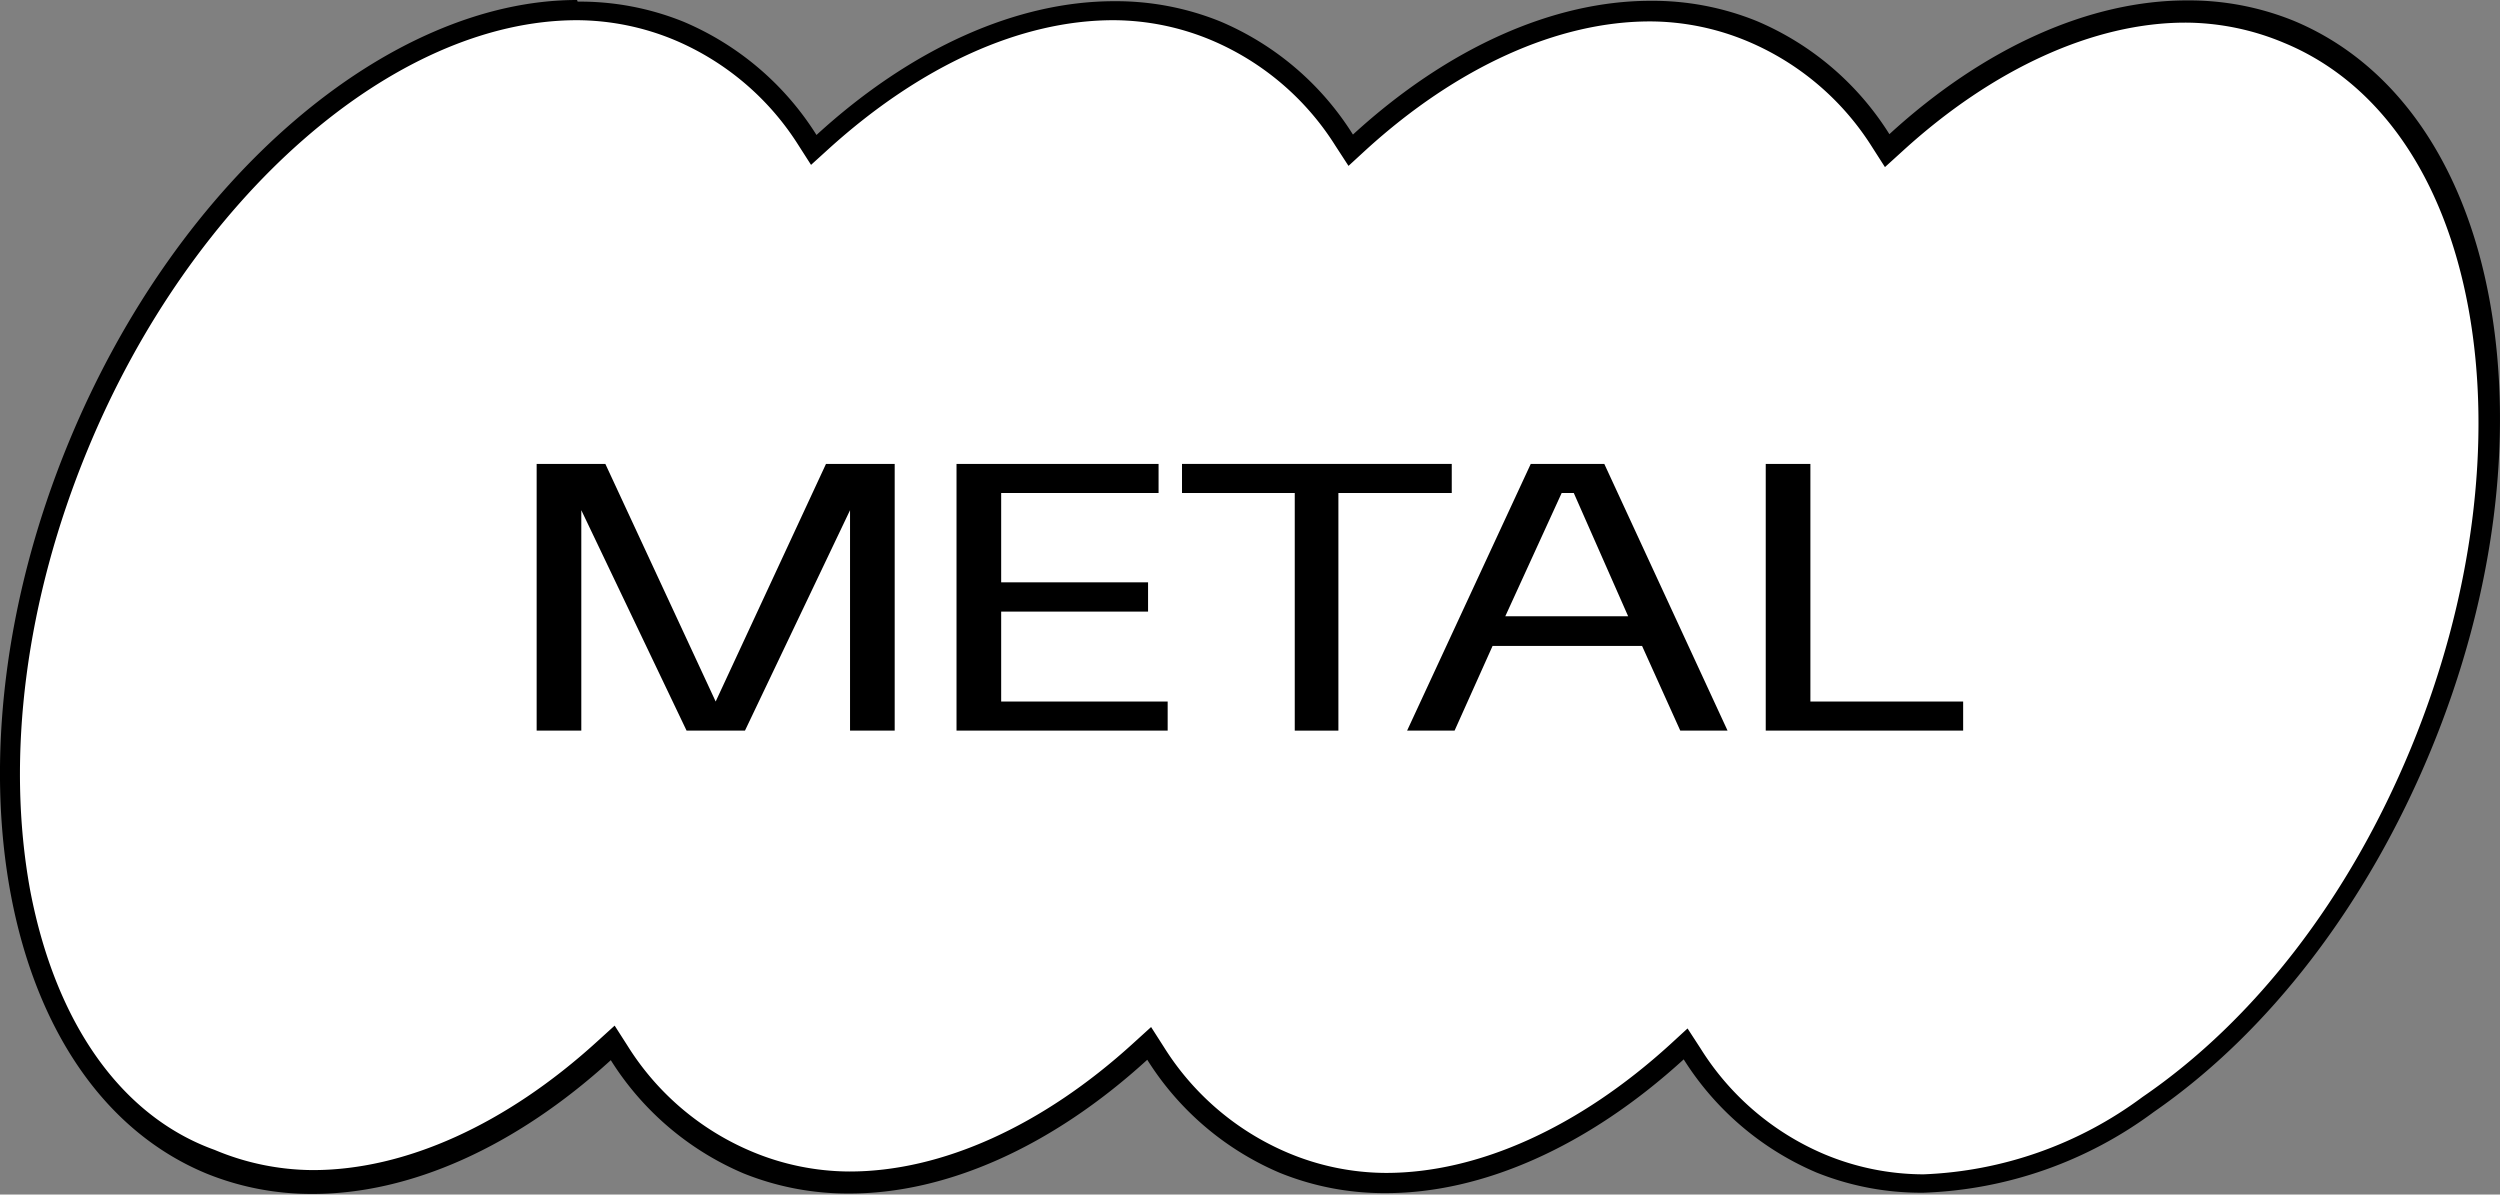
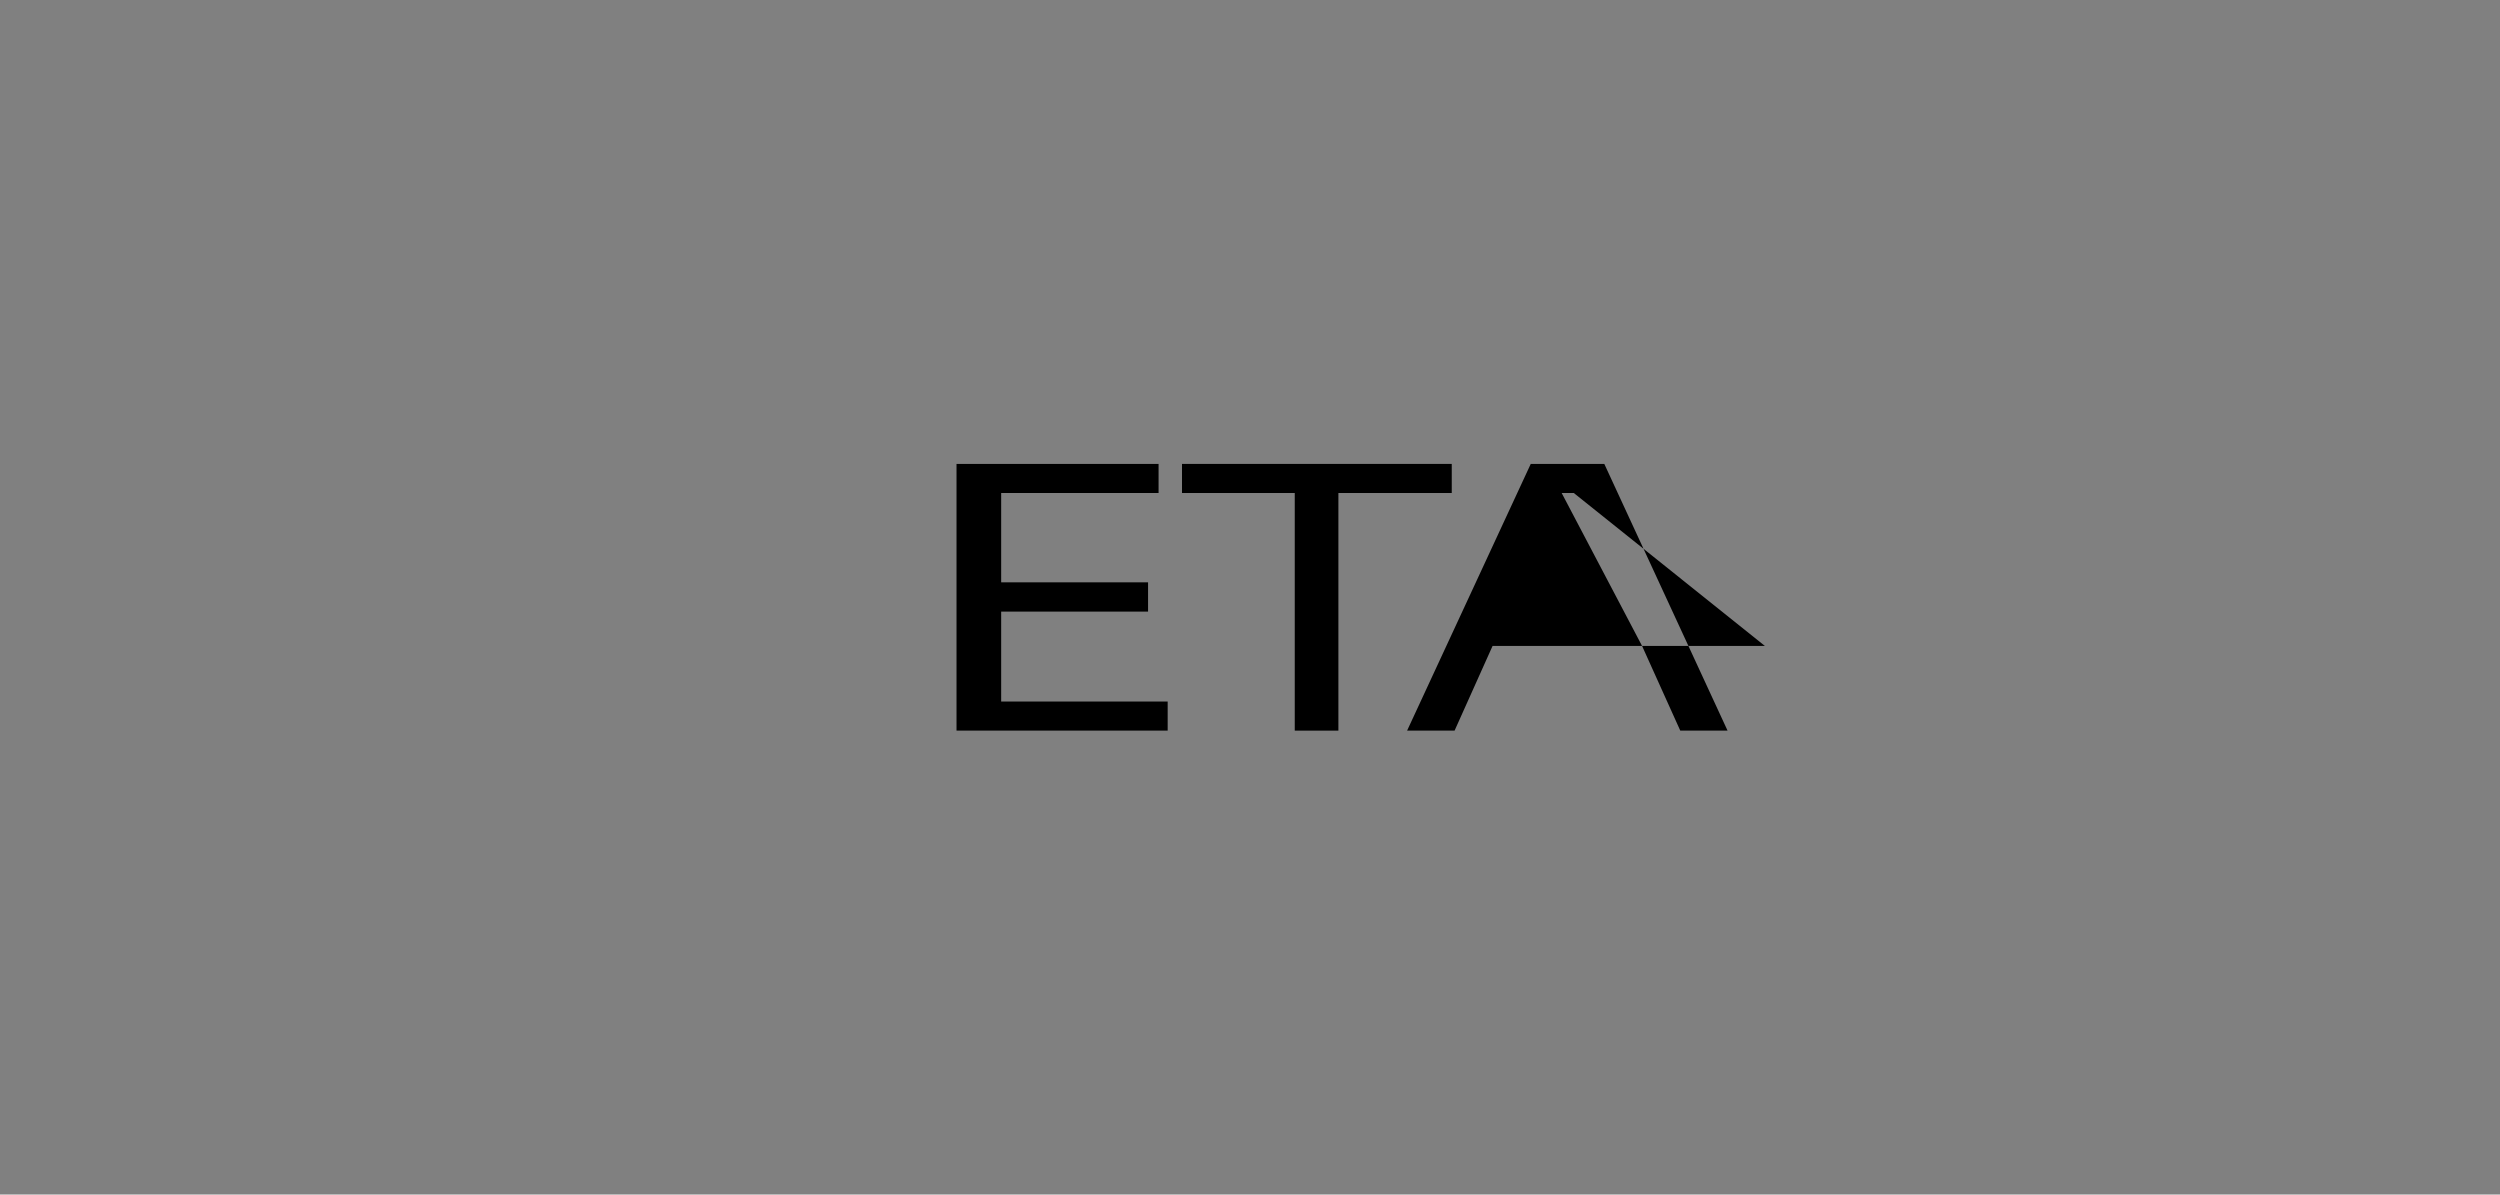
<svg xmlns="http://www.w3.org/2000/svg" viewBox="0 0 123.73 59.12">
  <rect x="0" y="0" width="123.73" height="59.12" fill="#808080" stroke="none" />
  <defs>
    <style>.cls-1{fill:#fff;}</style>
  </defs>
  <g id="Livello_2" data-name="Livello 2">
    <g id="Livello_2-2" data-name="Livello 2">
-       <path class="cls-1" d="M95.7,59.12a13.15,13.15,0,0,1-5.11-1,13.88,13.88,0,0,1-6.34-5.4l-.32-.5-.44.4c-4.59,4.18-9.7,6.49-14.39,6.49a13,13,0,0,1-5.06-1,13.83,13.83,0,0,1-6.34-5.4l-.33-.5-.43.4c-4.59,4.18-9.7,6.49-14.39,6.49a13.06,13.06,0,0,1-5.07-1,13.93,13.93,0,0,1-6.34-5.4l-.32-.5-.43.4c-4.59,4.18-9.7,6.49-14.4,6.49a13,13,0,0,1-5.06-1c-4.8-2-8.14-6.75-9.4-13.43S1.27,30.08,4.37,22.56C9.62,9.86,19.77,1,29.06,1a13.22,13.22,0,0,1,5.06,1,14,14,0,0,1,6.34,5.41l.32.49.43-.39C45.8,3.31,50.92,1,55.61,1a13.22,13.22,0,0,1,5.06,1A14,14,0,0,1,67,7.39l.32.49.44-.39C72.36,3.31,77.47,1,82.16,1a13.18,13.18,0,0,1,5.06,1,13.91,13.91,0,0,1,6.34,5.41l.33.49.43-.39C98.91,3.31,104,1,108.71,1a13.23,13.23,0,0,1,5.07,1c4.84,2,8.2,6.81,9.44,13.53s.21,14.54-2.89,22-7.89,13.77-13.51,17.65A19.84,19.84,0,0,1,95.7,59.12Z" transform="translate(-0.5 -0.5)" />
-       <path d="M29.06,1.5a12.66,12.66,0,0,1,4.87,1A13.41,13.41,0,0,1,40,7.66l.64,1,.87-.79C46.05,3.76,51,1.5,55.61,1.5a12.62,12.62,0,0,1,4.87,1,13.41,13.41,0,0,1,6.11,5.21l.65,1,.86-.79c4.5-4.1,9.49-6.36,14.06-6.36a12.58,12.58,0,0,1,4.87,1,13.43,13.43,0,0,1,6.12,5.21l.64,1,.87-.79c4.49-4.1,9.49-6.36,14-6.36a12.67,12.67,0,0,1,4.88,1c4.68,1.93,7.93,6.6,9.13,13.15s.21,14.35-2.85,21.76S112.08,51,106.54,54.79A19.4,19.4,0,0,1,95.7,58.62a12.76,12.76,0,0,1-4.92-1,13.37,13.37,0,0,1-6.11-5.22l-.65-1-.86.79c-4.5,4.1-9.49,6.36-14.06,6.36a12.58,12.58,0,0,1-4.87-1,13.39,13.39,0,0,1-6.12-5.22l-.64-1-.87.79c-4.49,4.1-9.49,6.36-14.05,6.36a12.58,12.58,0,0,1-4.87-1,13.34,13.34,0,0,1-6.12-5.22l-.64-1-.87.79c-4.5,4.1-9.49,6.36-14.06,6.36a12.66,12.66,0,0,1-4.87-1C6.48,55.74,3.25,51.11,2,44.6.77,37.94,1.77,30.18,4.84,22.75,10,10.24,20,1.5,29.06,1.5m0-1C19.79.5,9.35,9.2,3.91,22.37c-6.5,15.73-3.43,32,6.83,36.22a13.79,13.79,0,0,0,5.25,1c4.79,0,10-2.3,14.74-6.62a14.41,14.41,0,0,0,6.56,5.6,13.8,13.8,0,0,0,5.26,1c4.78,0,10-2.3,14.73-6.62a14.39,14.39,0,0,0,6.57,5.6,13.72,13.72,0,0,0,5.25,1c4.78,0,10-2.3,14.73-6.62a14.44,14.44,0,0,0,6.57,5.6,13.86,13.86,0,0,0,5.3,1,20.28,20.28,0,0,0,11.4-4c5.7-3.94,10.56-10.29,13.7-17.88s4.16-15.51,2.91-22.32S119,3.59,114,1.52a13.8,13.8,0,0,0-5.26-1c-4.78,0-10,2.29-14.73,6.62a14.33,14.33,0,0,0-6.57-5.6,13.72,13.72,0,0,0-5.25-1c-4.78,0-10,2.29-14.73,6.62a14.33,14.33,0,0,0-6.57-5.6,13.75,13.75,0,0,0-5.25-1c-4.78,0-10,2.29-14.73,6.62a14.38,14.38,0,0,0-6.57-5.6,13.67,13.67,0,0,0-5.25-1Z" transform="translate(-0.5 -0.5)" />
-       <path d="M41.38,23.46h3.4v13.2H42.57V25.75l-5.2,10.91H34.48L29.27,25.75V36.66H27.06V23.46h3.4l5.46,11.76Z" transform="translate(-0.5 -0.5)" />
      <path d="M47.84,23.46h10V24.9H50.05v4.42h7.27v1.45H50.05v4.45h8.24v1.44H47.84Z" transform="translate(-0.5 -0.5)" />
      <path d="M59,23.46H72.35V24.9H66.74V36.66H64.58V24.9H59Z" transform="translate(-0.5 -0.5)" />
-       <path d="M81.77,32.47h-7.4l-1.88,4.19H70.14l6.12-13.2H79.9L86,36.66H83.66ZM75,31h6.08L78.39,24.9h-.6Z" transform="translate(-0.5 -0.5)" />
-       <path d="M87.89,23.46H90.1V35.22h7.56v1.44H87.89Z" transform="translate(-0.5 -0.5)" />
+       <path d="M81.77,32.47h-7.4l-1.88,4.19H70.14l6.12-13.2H79.9L86,36.66H83.66Zh6.08L78.39,24.9h-.6Z" transform="translate(-0.5 -0.5)" />
    </g>
  </g>
</svg>